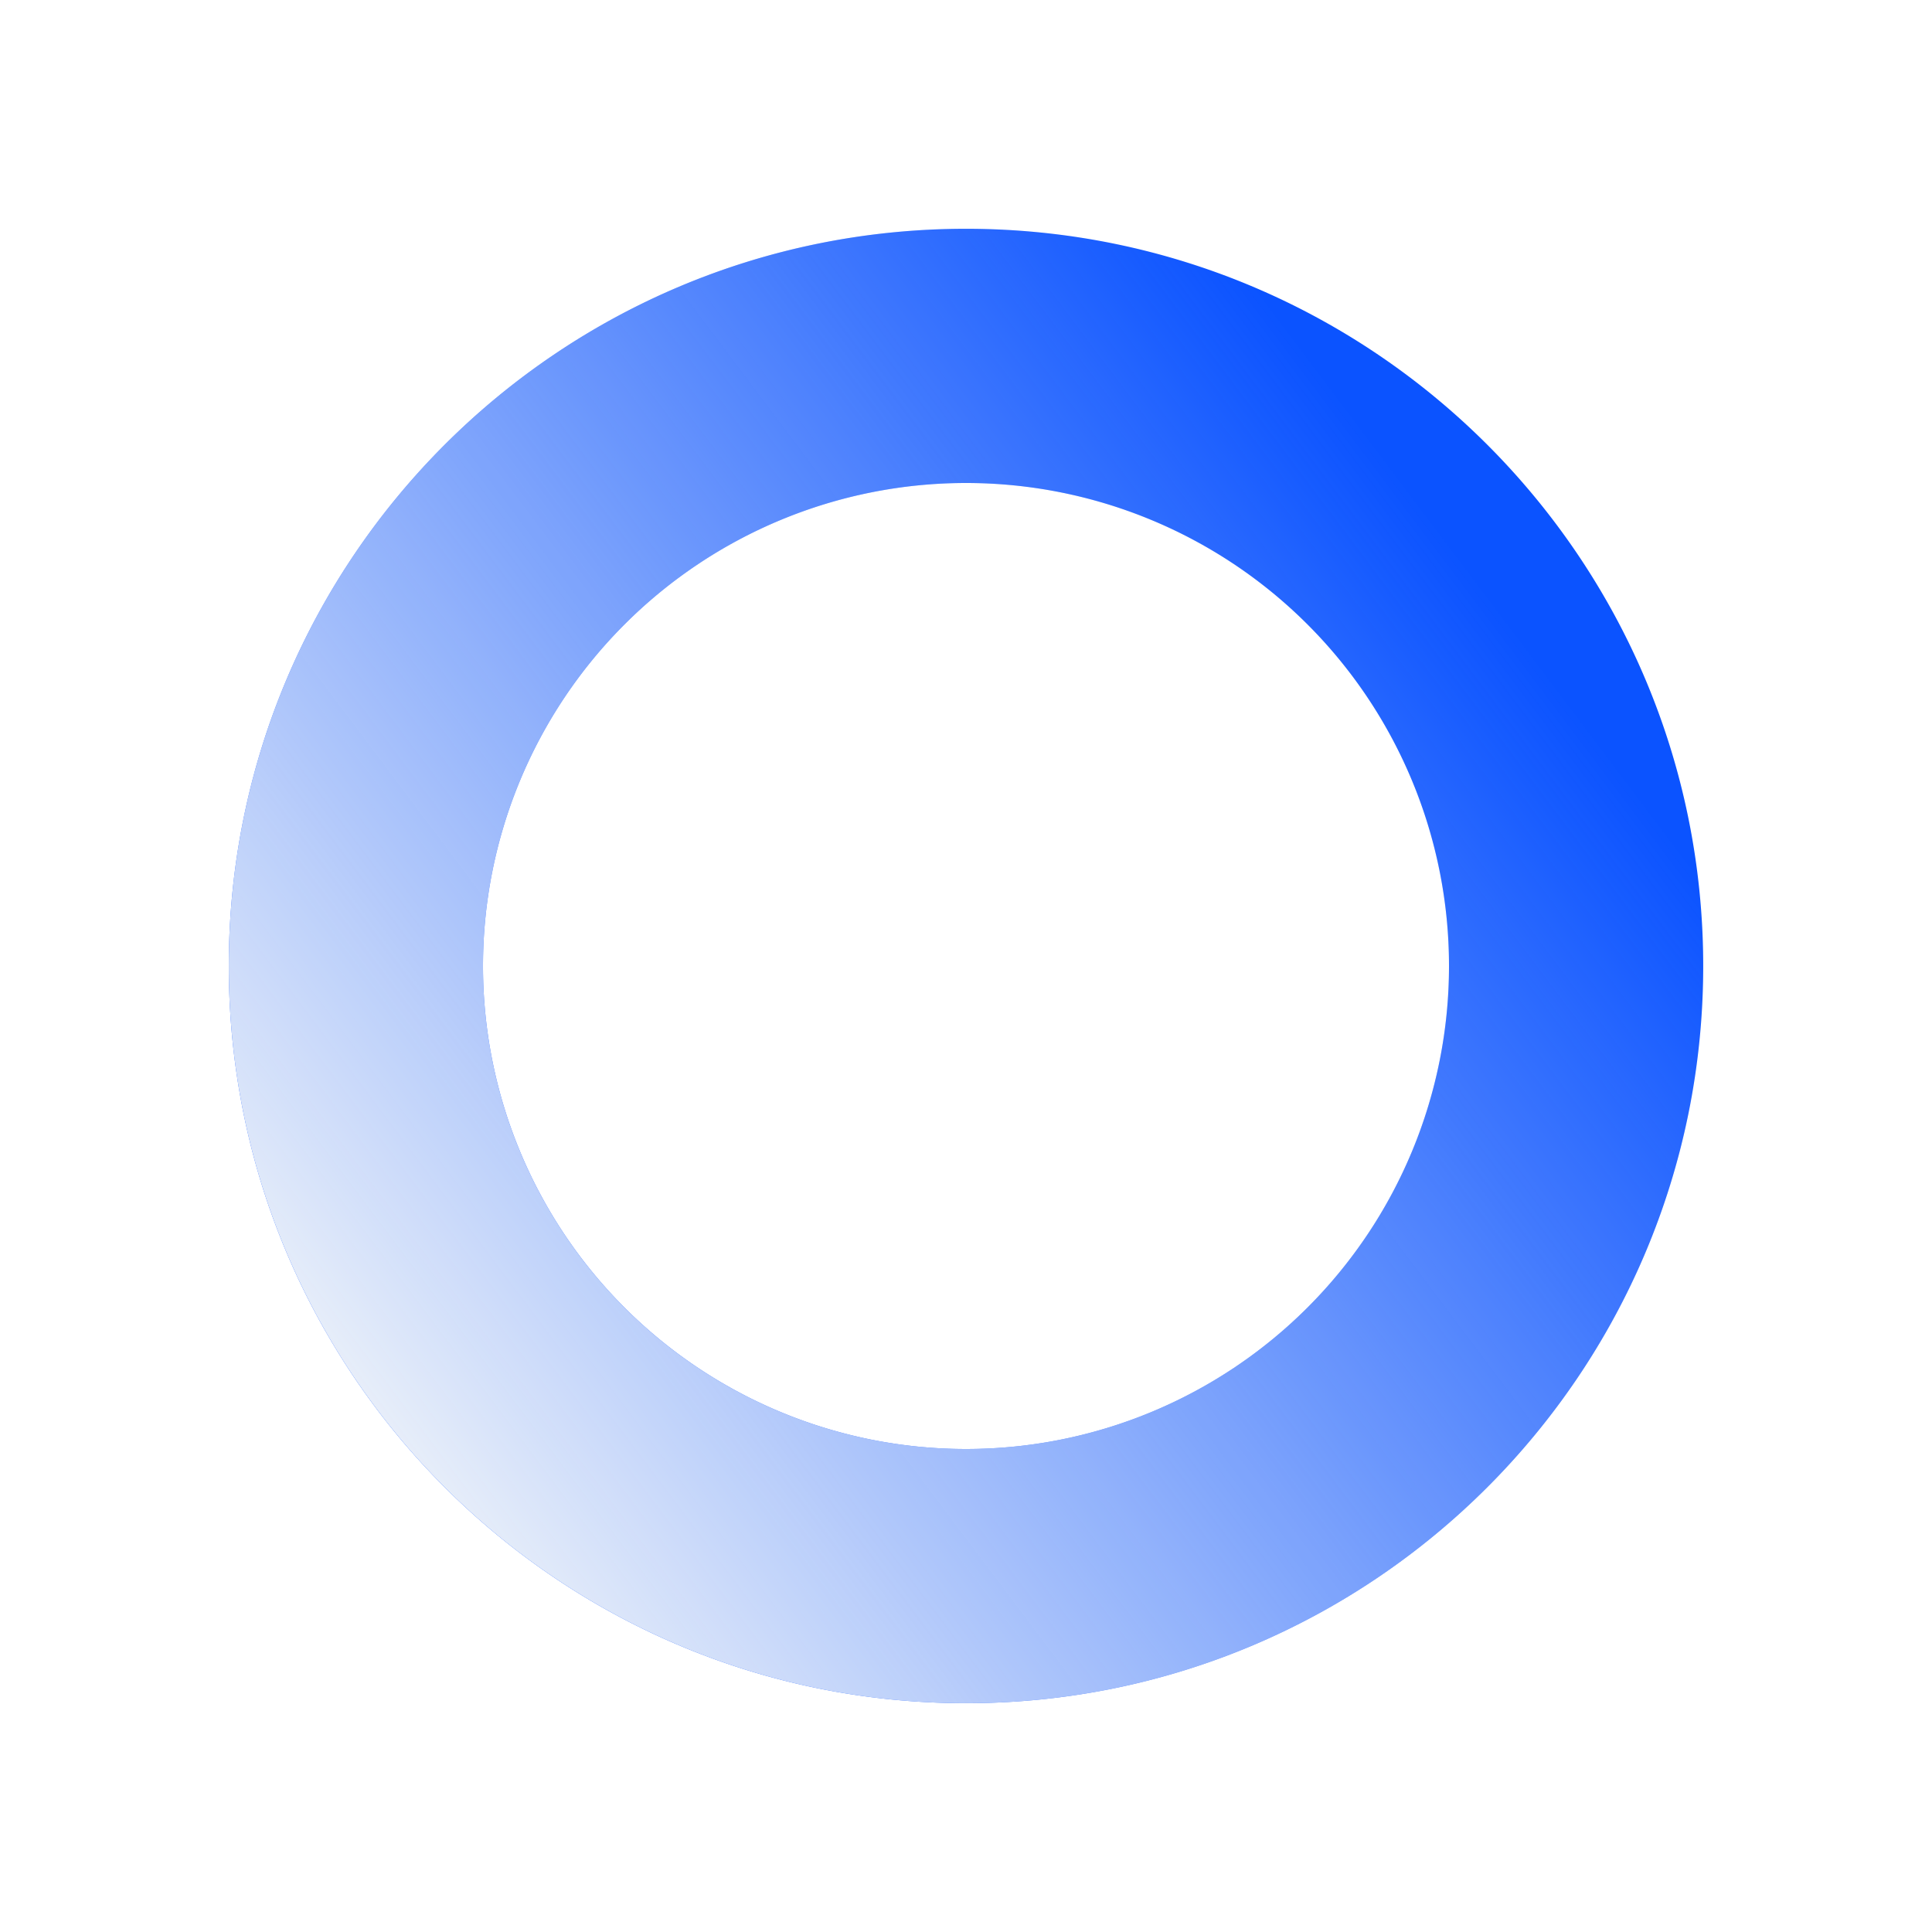
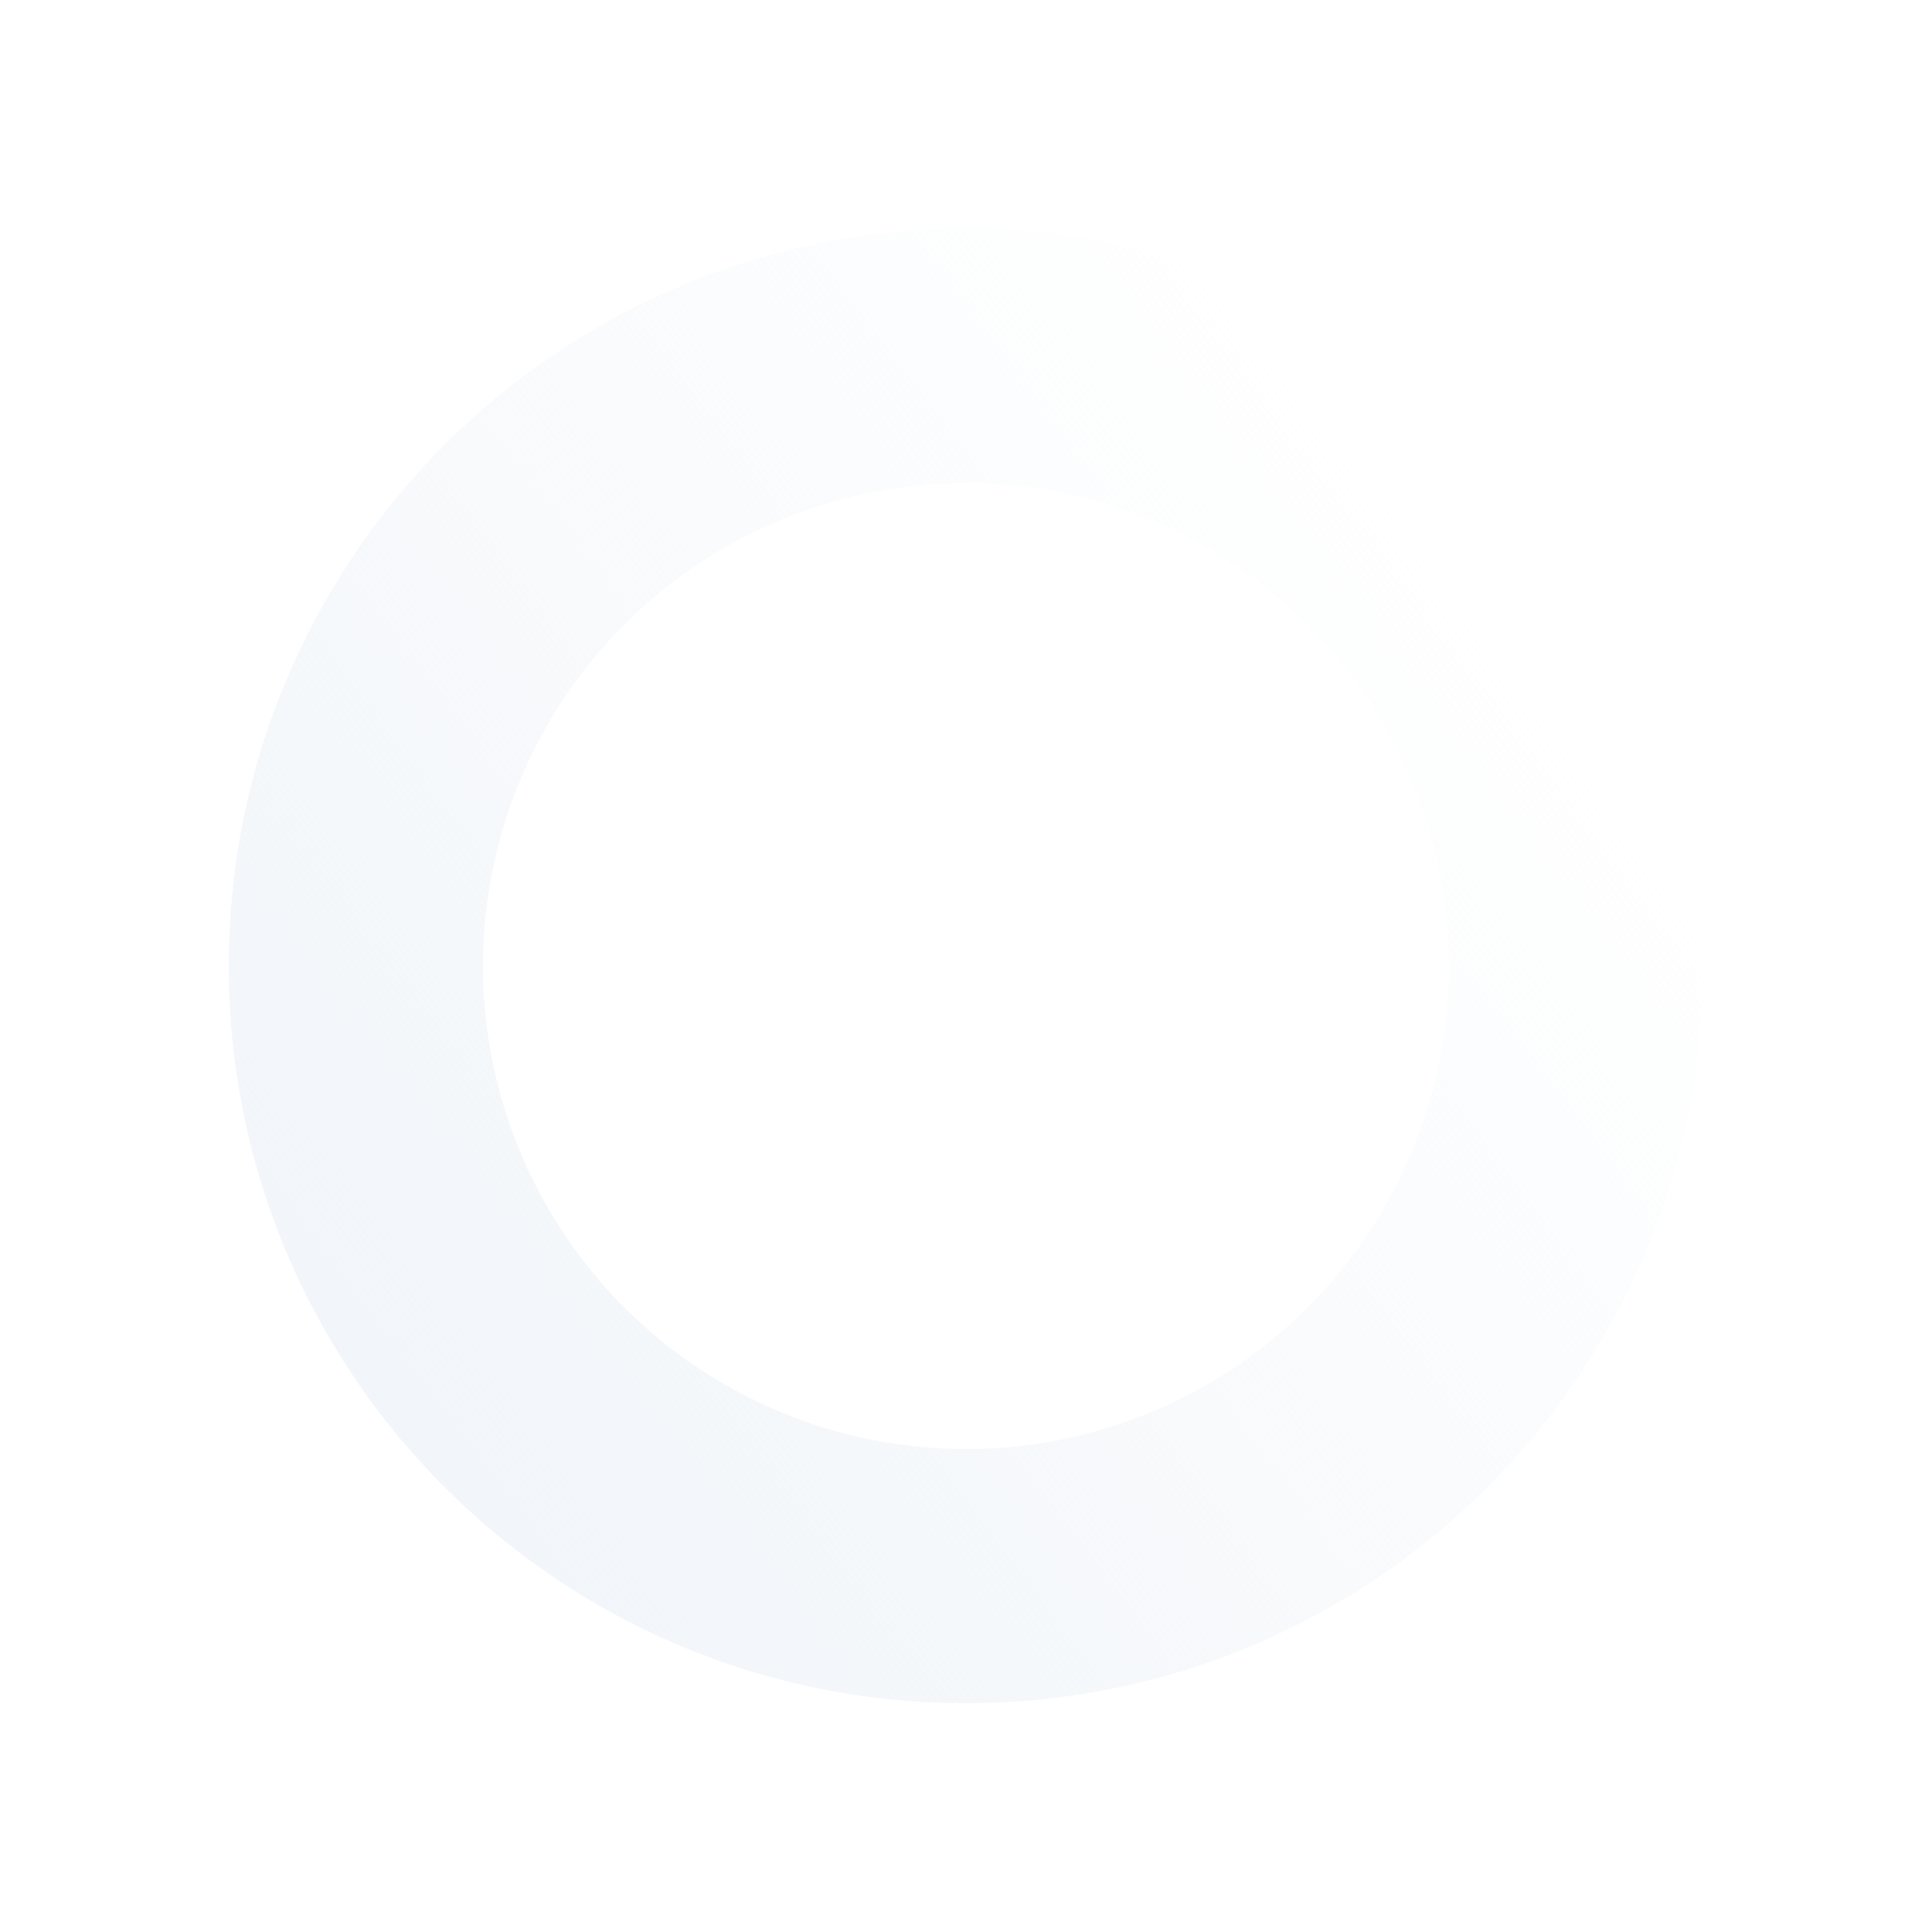
<svg xmlns="http://www.w3.org/2000/svg" width="38" height="38">
  <defs>
    <linearGradient id="b" x1="87.629%" x2="9.97%" y1="28.473%" y2="86.882%">
      <stop offset="0%" stop-color="#F1F5F9" stop-opacity="0" />
      <stop offset="100%" stop-color="#F1F5F9" />
    </linearGradient>
    <filter id="a" width="141.4%" height="141.4%" x="-20.7%" y="-20.7%" filterUnits="objectBoundingBox">
      <feGaussianBlur in="SourceGraphic" stdDeviation="2" />
    </filter>
  </defs>
  <g fill="none" fill-rule="nonzero">
-     <path fill="#0b53ff" d="M19 33.5c-8.008 0-14.5-6.492-14.5-14.5S10.992 4.5 19 4.5 33.5 10.992 33.5 19 27.008 33.5 19 33.5Zm0-5a9.5 9.5 0 1 0 0-19 9.5 9.5 0 0 0 0 19Z" filter="url(#a)" />
    <path fill="url(#b)" d="M19 33.5c-8.008 0-14.5-6.492-14.5-14.5S10.992 4.5 19 4.5 33.5 10.992 33.5 19 27.008 33.5 19 33.5Zm0-5a9.5 9.5 0 1 0 0-19 9.5 9.5 0 0 0 0 19Z" />
  </g>
</svg>